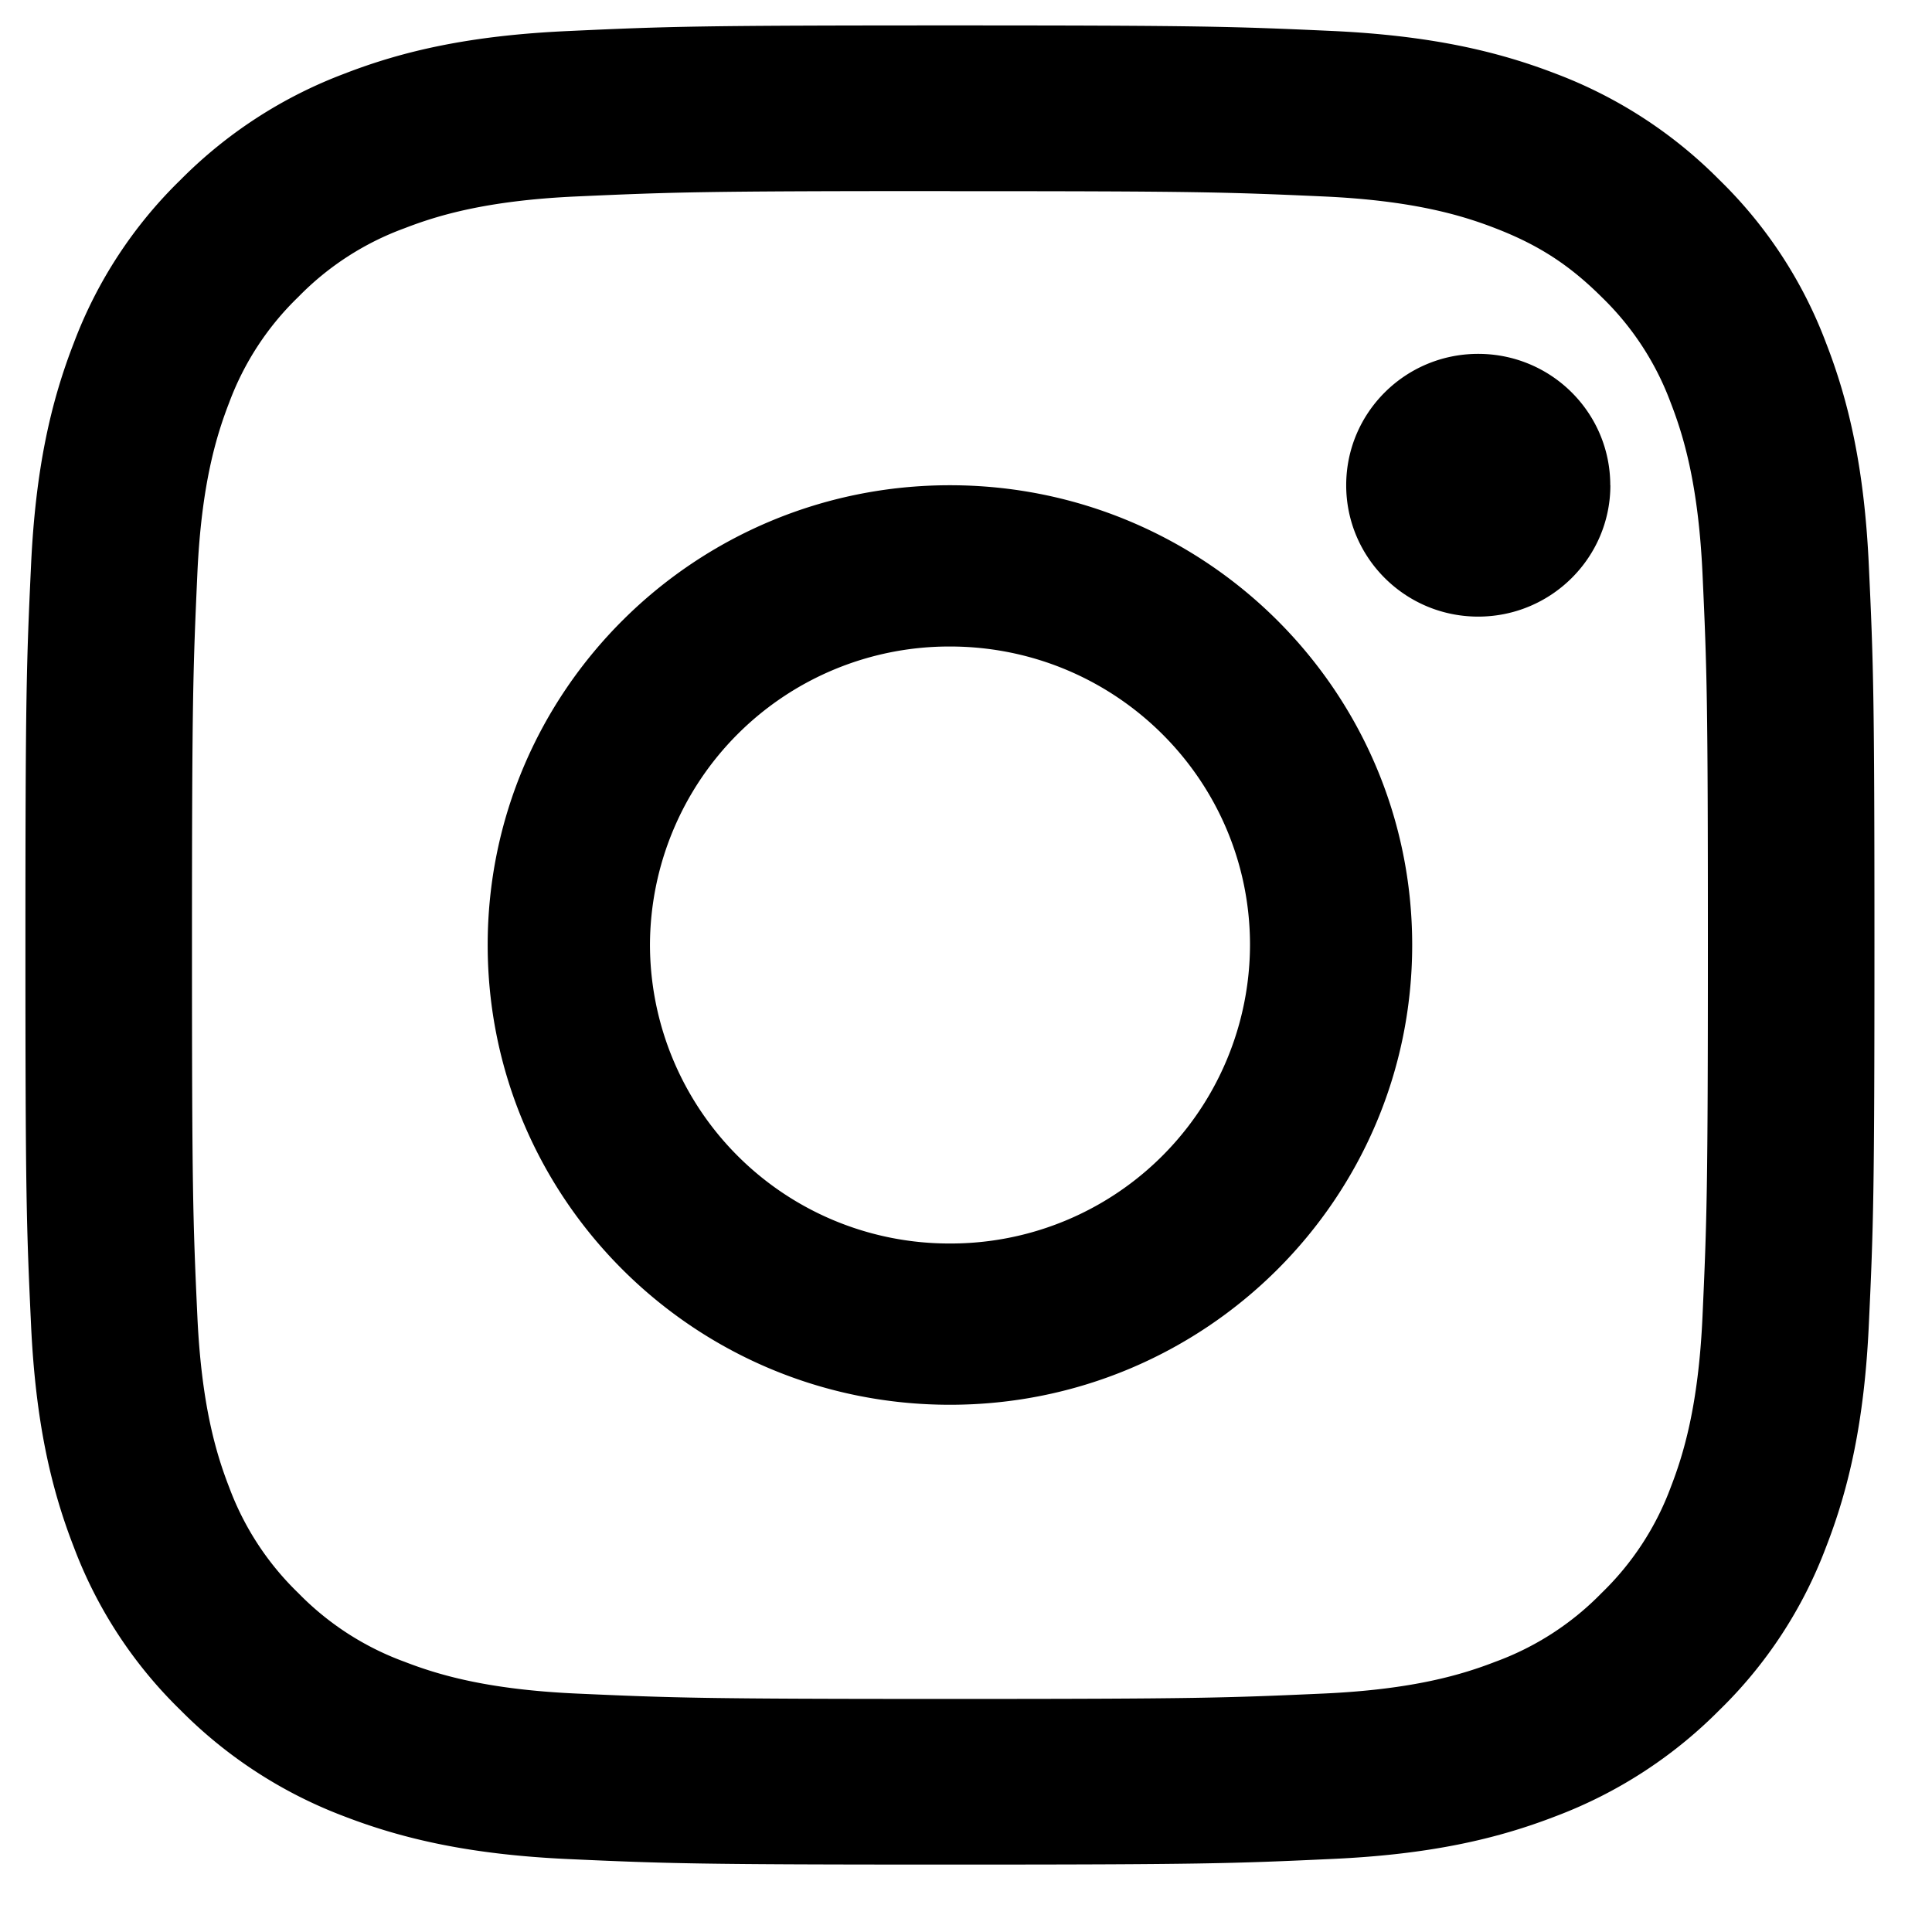
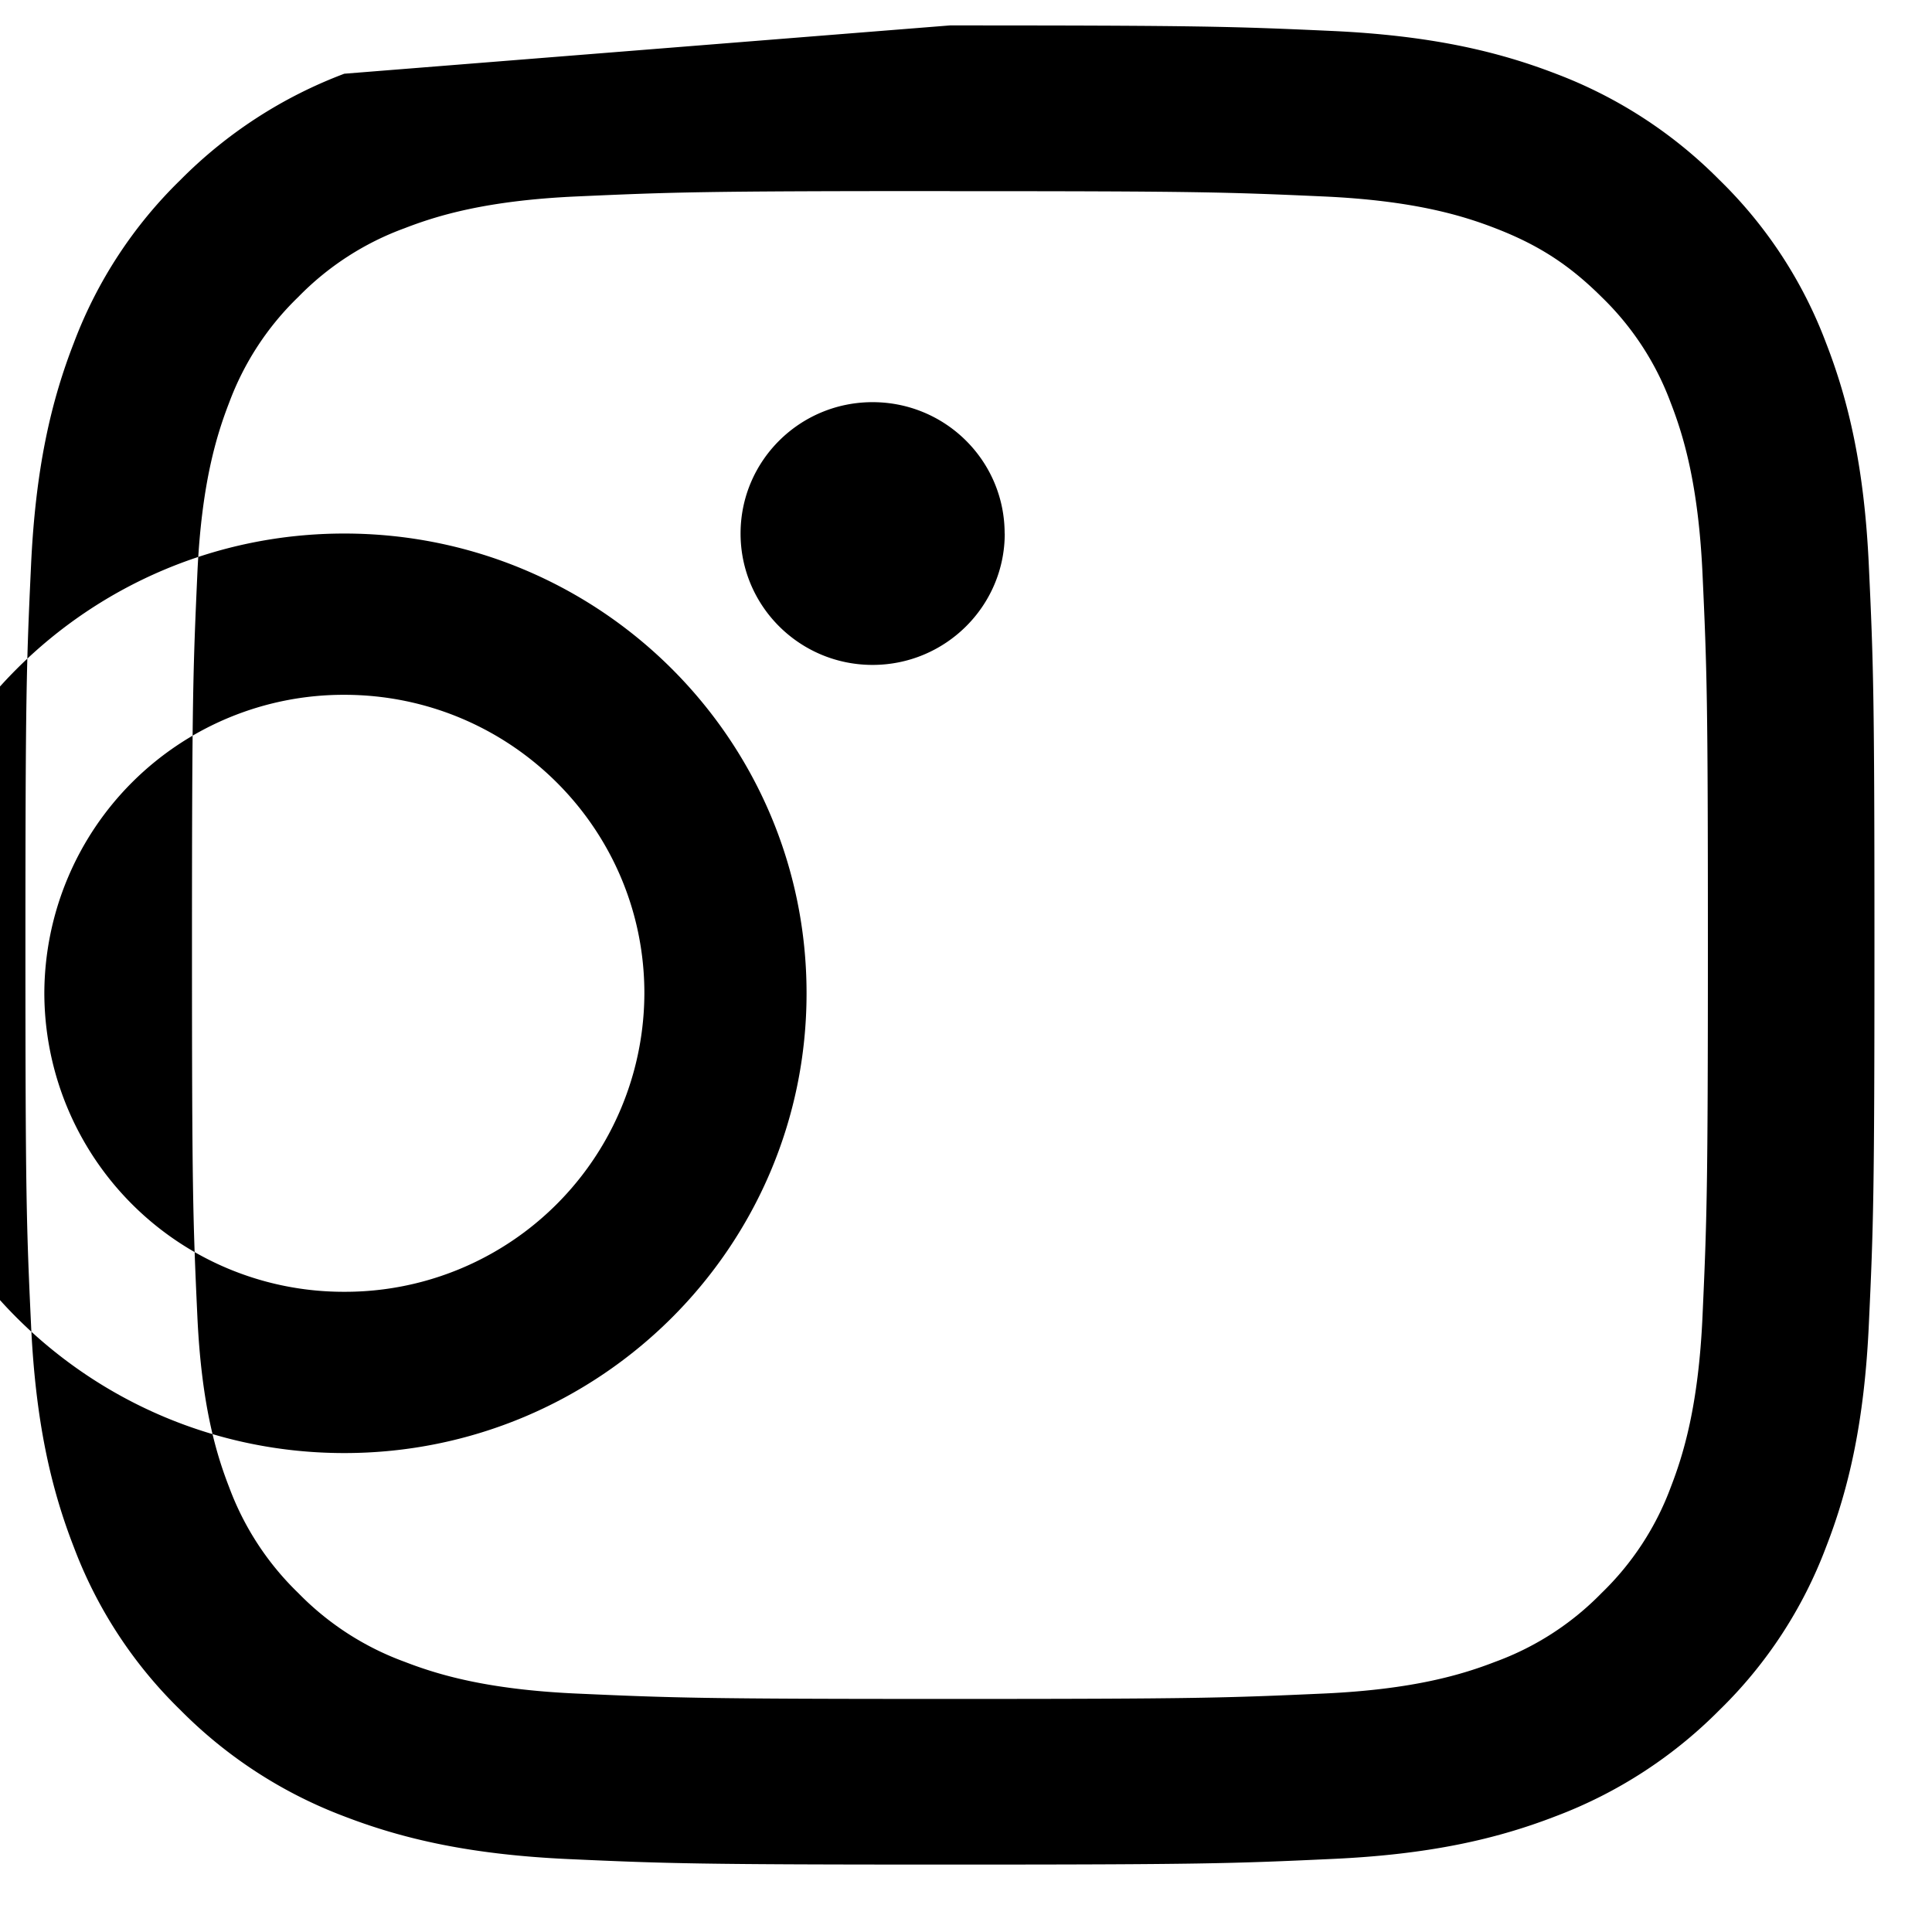
<svg xmlns="http://www.w3.org/2000/svg" width="20" height="20" aria-describedby="instagram-icon-desc" aria-labelledby="instagram-icon" viewBox="0 0 19 19">
-   <path fill-rule="evenodd" d="M9.342 1.88c2.428 0 2.715.009 3.674.052.886.04 1.368.188 1.688.312.425.164.728.36 1.046.676a2.8 2.8 0 0 1 .68 1.04c.124.319.272.797.313 1.68.044.953.053 1.239.053 3.653 0 2.415-.01 2.701-.053 3.655-.04.882-.189 1.36-.313 1.68a2.8 2.8 0 0 1-.68 1.039 2.8 2.8 0 0 1-1.046.676c-.32.124-.802.272-1.688.312-.959.043-1.246.053-3.674.053s-2.715-.01-3.674-.053c-.886-.04-1.368-.188-1.688-.312a2.8 2.8 0 0 1-1.046-.676 2.8 2.8 0 0 1-.68-1.04c-.124-.319-.272-.797-.313-1.68-.044-.953-.053-1.239-.053-3.654s.01-2.7.053-3.654c.04-.882.189-1.36.313-1.68a2.8 2.8 0 0 1 .68-1.039 2.8 2.8 0 0 1 1.046-.676c.32-.124.802-.272 1.688-.312.959-.043 1.246-.053 3.674-.053m0-1.629c2.47 0 2.779.01 3.749.054.967.044 1.628.197 2.207.42a4.5 4.5 0 0 1 1.61 1.044 4.4 4.4 0 0 1 1.049 1.602c.224.575.378 1.232.422 2.195.045.964.055 1.272.055 3.728s-.01 2.765-.055 3.73c-.044.962-.198 1.62-.422 2.194a4.4 4.4 0 0 1-1.049 1.602 4.5 4.5 0 0 1-1.61 1.043c-.579.224-1.24.377-2.207.42-.97.045-1.28.055-3.749.055s-2.779-.01-3.749-.054c-.967-.044-1.628-.197-2.207-.42a4.5 4.5 0 0 1-1.61-1.044 4.4 4.4 0 0 1-1.049-1.602c-.224-.575-.378-1.232-.422-2.195C.26 12.058.25 11.75.25 9.293S.26 6.53.305 5.565c.044-.963.198-1.62.422-2.195a4.4 4.4 0 0 1 1.049-1.602A4.5 4.5 0 0 1 3.386.725C3.965.5 4.626.348 5.593.305 6.563.26 6.873.25 9.342.25m0 4.522c-2.51 0-4.546 2.024-4.546 4.521 0 2.498 2.035 4.522 4.546 4.522 2.51 0 4.546-2.024 4.546-4.522 0-2.497-2.035-4.521-4.546-4.521m0 7.457a2.943 2.943 0 0 1-2.95-2.936 2.943 2.943 0 0 1 2.95-2.935c1.63 0 2.951 1.314 2.951 2.935a2.943 2.943 0 0 1-2.951 2.936m6.494-7.457c0-.714-.581-1.292-1.299-1.292-.717 0-1.298.578-1.298 1.292 0 .713.581 1.292 1.298 1.292s1.3-.579 1.3-1.292" />
+   <path fill-rule="evenodd" d="M9.342 1.88c2.428 0 2.715.009 3.674.052.886.04 1.368.188 1.688.312.425.164.728.36 1.046.676a2.8 2.8 0 0 1 .68 1.04c.124.319.272.797.313 1.68.044.953.053 1.239.053 3.653 0 2.415-.01 2.701-.053 3.655-.04.882-.189 1.36-.313 1.68a2.8 2.8 0 0 1-.68 1.039 2.8 2.8 0 0 1-1.046.676c-.32.124-.802.272-1.688.312-.959.043-1.246.053-3.674.053s-2.715-.01-3.674-.053c-.886-.04-1.368-.188-1.688-.312a2.8 2.8 0 0 1-1.046-.676 2.8 2.8 0 0 1-.68-1.04c-.124-.319-.272-.797-.313-1.68-.044-.953-.053-1.239-.053-3.654s.01-2.7.053-3.654c.04-.882.189-1.36.313-1.68a2.8 2.8 0 0 1 .68-1.039 2.8 2.8 0 0 1 1.046-.676c.32-.124.802-.272 1.688-.312.959-.043 1.246-.053 3.674-.053m0-1.629c2.47 0 2.779.01 3.749.054.967.044 1.628.197 2.207.42a4.5 4.5 0 0 1 1.61 1.044 4.4 4.4 0 0 1 1.049 1.602c.224.575.378 1.232.422 2.195.045.964.055 1.272.055 3.728s-.01 2.765-.055 3.73c-.044.962-.198 1.62-.422 2.194a4.4 4.4 0 0 1-1.049 1.602 4.5 4.5 0 0 1-1.61 1.043c-.579.224-1.24.377-2.207.42-.97.045-1.28.055-3.749.055s-2.779-.01-3.749-.054c-.967-.044-1.628-.197-2.207-.42a4.5 4.5 0 0 1-1.61-1.044 4.4 4.4 0 0 1-1.049-1.602c-.224-.575-.378-1.232-.422-2.195C.26 12.058.25 11.75.25 9.293S.26 6.53.305 5.565c.044-.963.198-1.62.422-2.195a4.4 4.4 0 0 1 1.049-1.602A4.5 4.5 0 0 1 3.386.725m0 4.522c-2.51 0-4.546 2.024-4.546 4.521 0 2.498 2.035 4.522 4.546 4.522 2.51 0 4.546-2.024 4.546-4.522 0-2.497-2.035-4.521-4.546-4.521m0 7.457a2.943 2.943 0 0 1-2.95-2.936 2.943 2.943 0 0 1 2.95-2.935c1.63 0 2.951 1.314 2.951 2.935a2.943 2.943 0 0 1-2.951 2.936m6.494-7.457c0-.714-.581-1.292-1.299-1.292-.717 0-1.298.578-1.298 1.292 0 .713.581 1.292 1.298 1.292s1.3-.579 1.3-1.292" />
</svg>